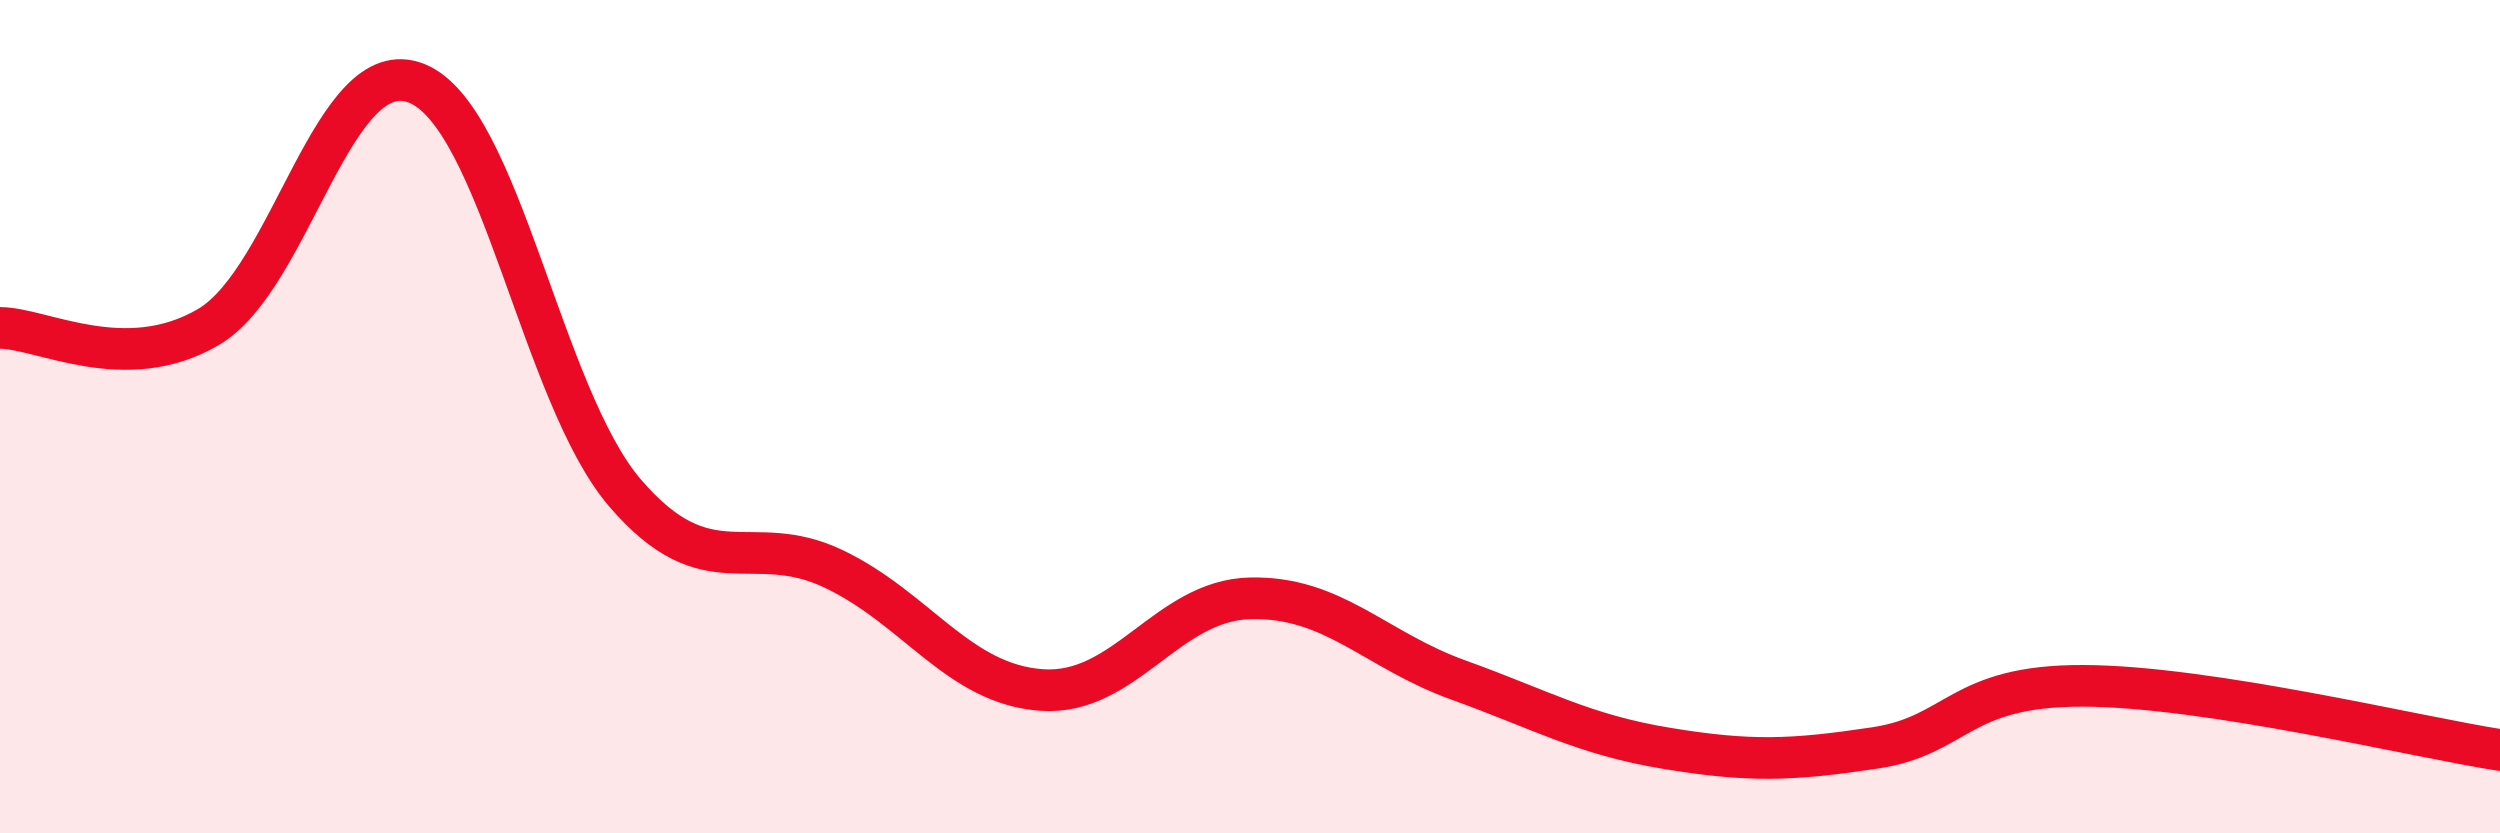
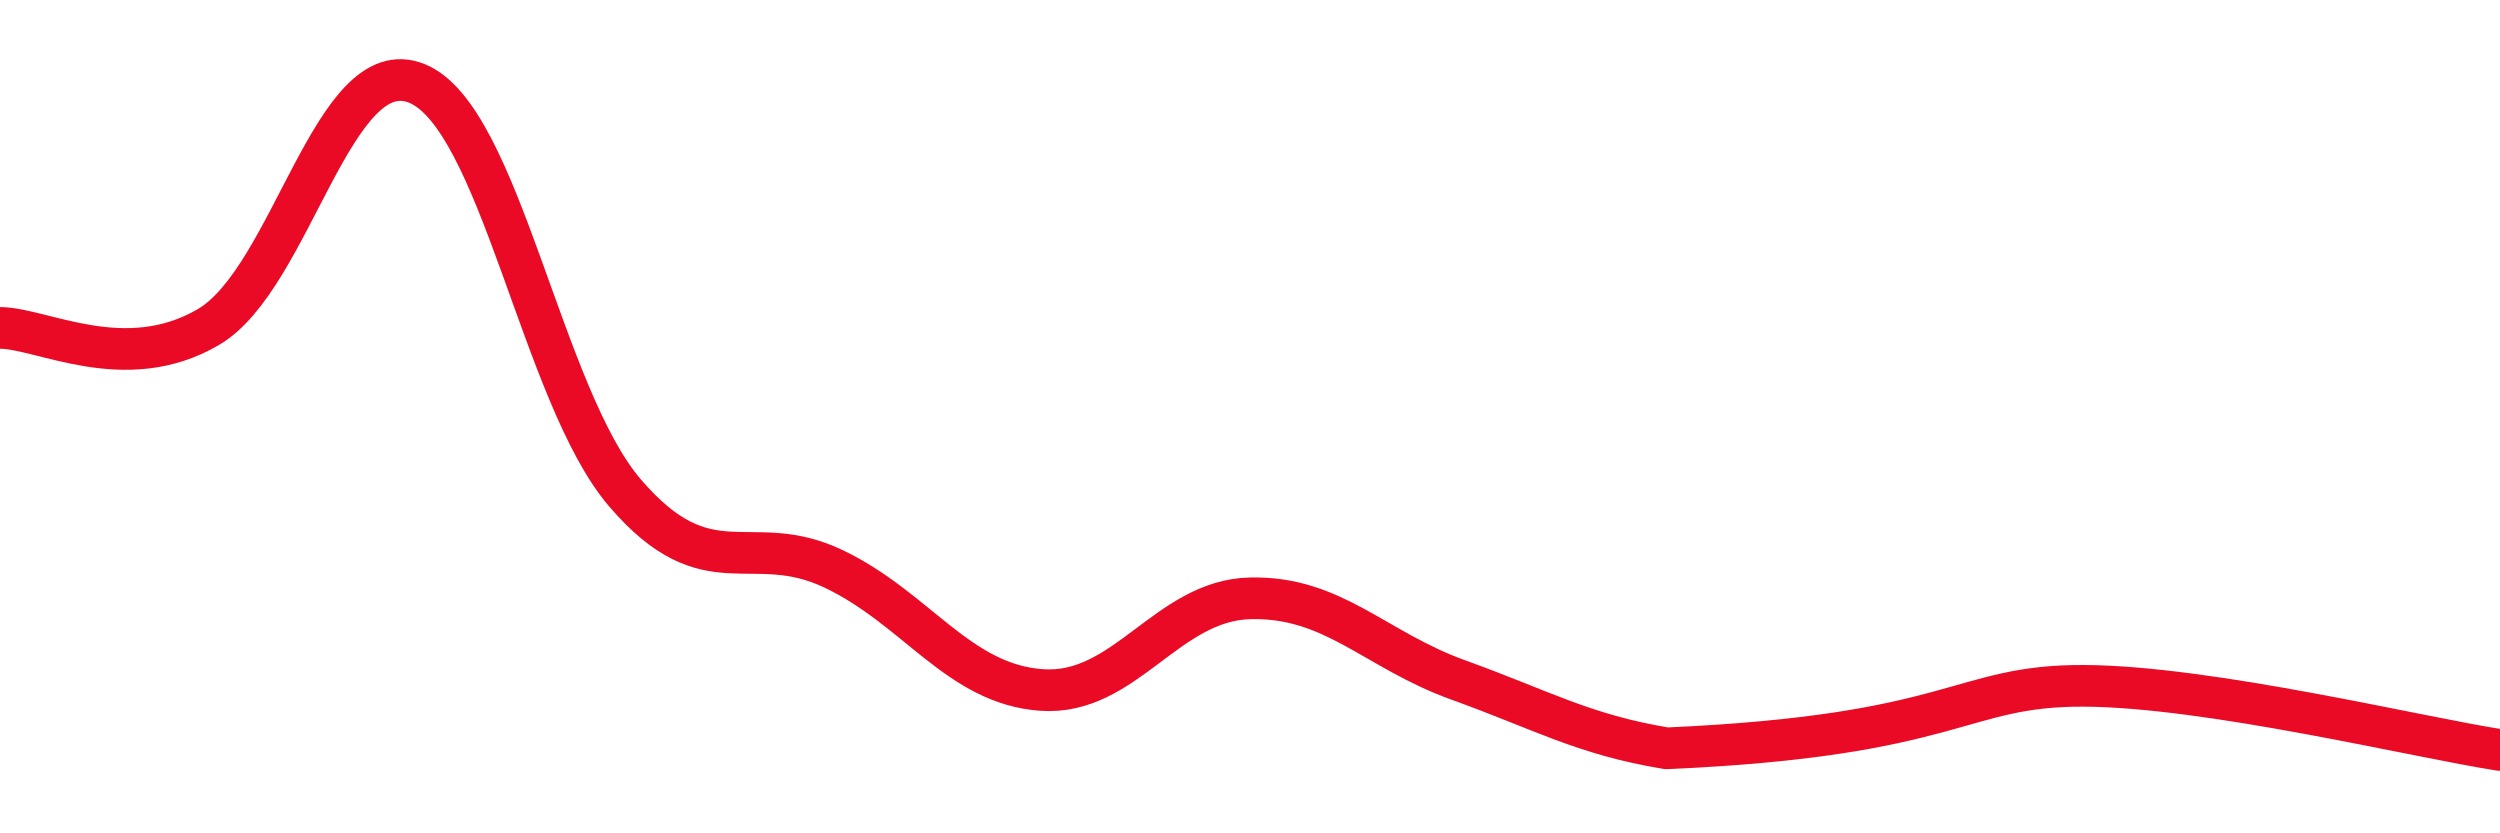
<svg xmlns="http://www.w3.org/2000/svg" width="60" height="20" viewBox="0 0 60 20">
-   <path d="M 0,7.87 C 1,7.87 3,9.02 5,7.85 C 7,6.68 8,1.2 10,2 C 12,2.8 13,9.5 15,11.83 C 17,14.16 18,12.7 20,13.65 C 22,14.6 23,16.42 25,16.56 C 27,16.7 28,14.41 30,14.36 C 32,14.31 33,15.6 35,16.32 C 37,17.04 38,17.63 40,17.96 C 42,18.29 43,18.25 45,17.95 C 47,17.65 47,16.45 50,16.46 C 53,16.47 58,17.69 60,18L60 20L0 20Z" fill="#EB0A25" opacity="0.1" stroke-linecap="round" stroke-linejoin="round" />
-   <path d="M 0,7.87 C 1,7.87 3,9.02 5,7.85 C 7,6.68 8,1.2 10,2 C 12,2.8 13,9.5 15,11.83 C 17,14.16 18,12.7 20,13.65 C 22,14.6 23,16.42 25,16.56 C 27,16.7 28,14.41 30,14.36 C 32,14.31 33,15.6 35,16.32 C 37,17.04 38,17.63 40,17.96 C 42,18.29 43,18.25 45,17.95 C 47,17.65 47,16.45 50,16.46 C 53,16.47 58,17.69 60,18" stroke="#EB0A25" stroke-width="1" fill="none" stroke-linecap="round" stroke-linejoin="round" />
+   <path d="M 0,7.87 C 1,7.87 3,9.02 5,7.85 C 7,6.68 8,1.2 10,2 C 12,2.8 13,9.5 15,11.83 C 17,14.16 18,12.7 20,13.65 C 22,14.6 23,16.42 25,16.56 C 27,16.7 28,14.41 30,14.36 C 32,14.31 33,15.6 35,16.32 C 37,17.04 38,17.63 40,17.96 C 47,17.65 47,16.45 50,16.46 C 53,16.47 58,17.69 60,18" stroke="#EB0A25" stroke-width="1" fill="none" stroke-linecap="round" stroke-linejoin="round" />
</svg>